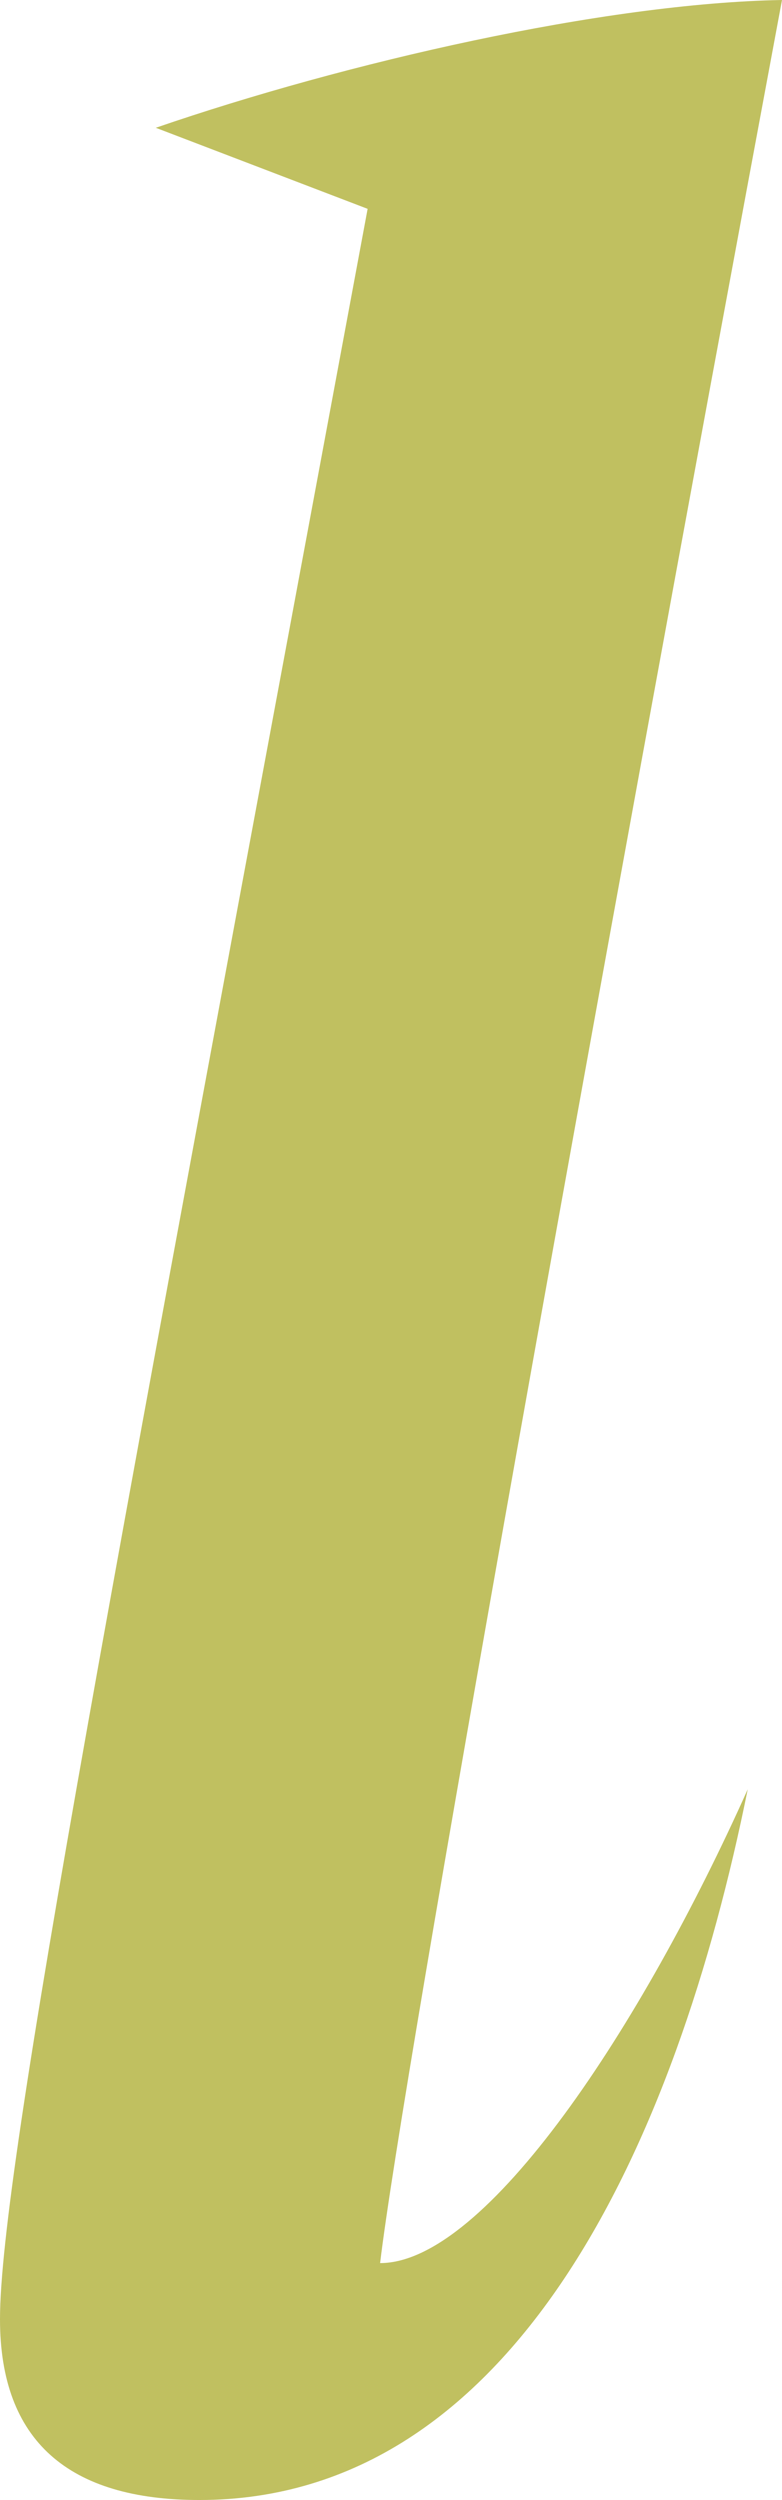
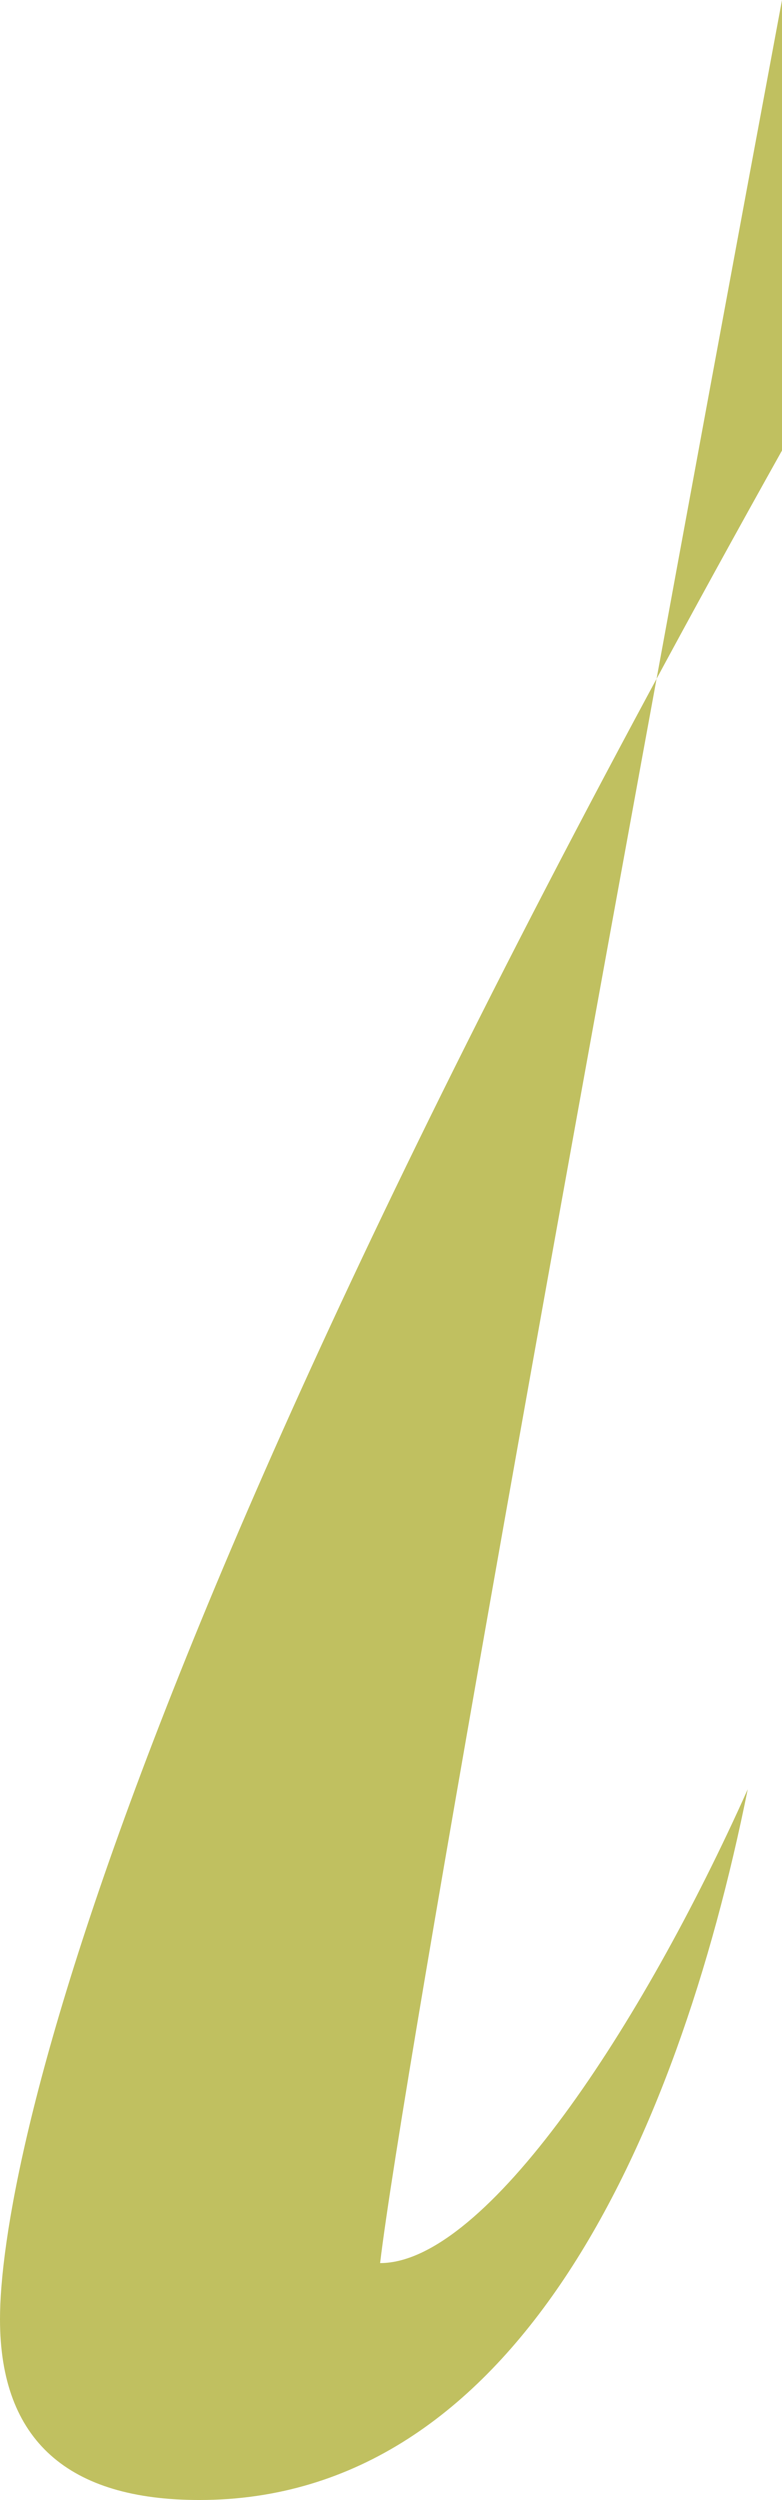
<svg xmlns="http://www.w3.org/2000/svg" viewBox="0 0 160.24 512">
-   <path fill="#C0C060" d="M160.24 0C123.85.64 70.86 12.77 31.92 26.17l43.41 16.6C22.98 324.31 0 444.33 0 474.97 0 499.87 14.04 512 40.86 512c64.48 0 97.68-72.78 112.36-145.56-21.71 48.52-53.63 97.04-75.33 97.04C82.36 425.81 121.3 208.76 160.24 0" />
+   <path fill="#C0C060" d="M160.24 0l43.41 16.6C22.98 324.31 0 444.33 0 474.97 0 499.87 14.04 512 40.86 512c64.48 0 97.68-72.78 112.36-145.56-21.71 48.52-53.63 97.04-75.33 97.04C82.36 425.81 121.3 208.76 160.24 0" />
</svg>